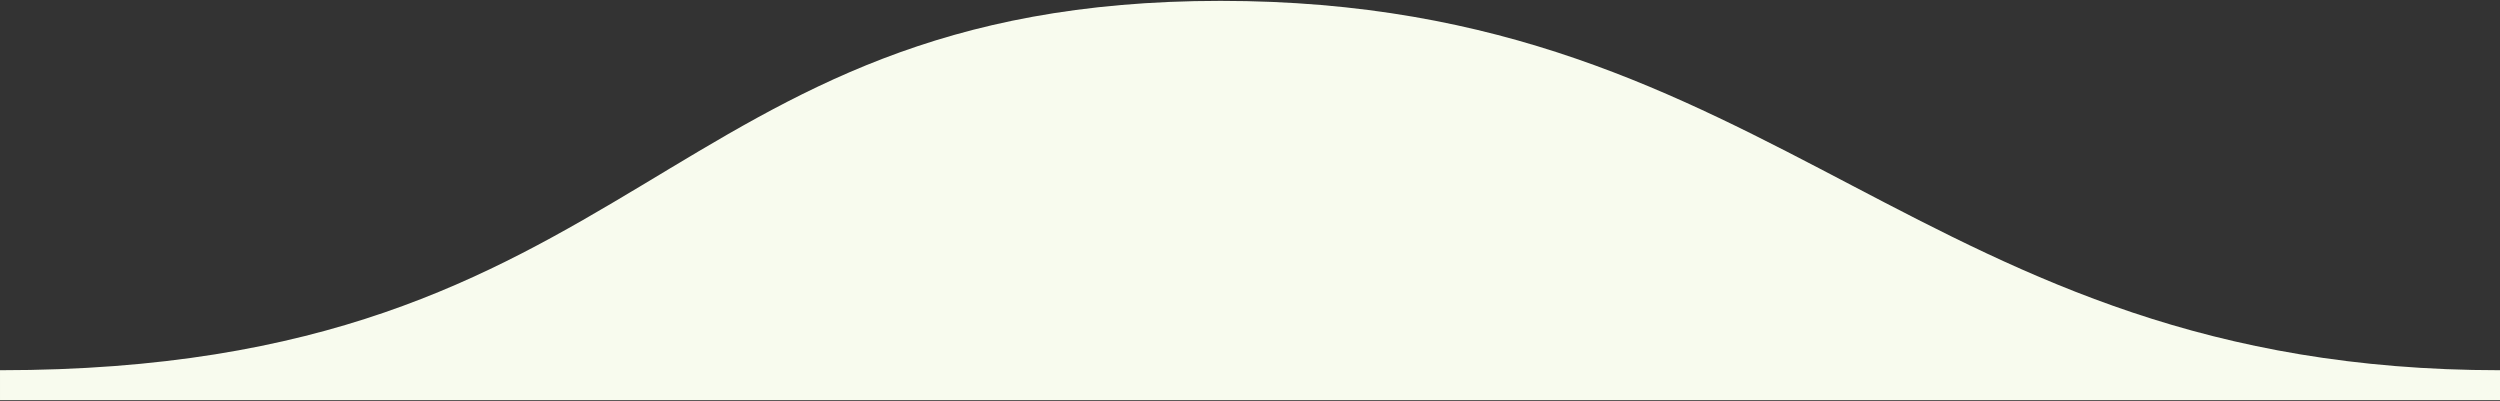
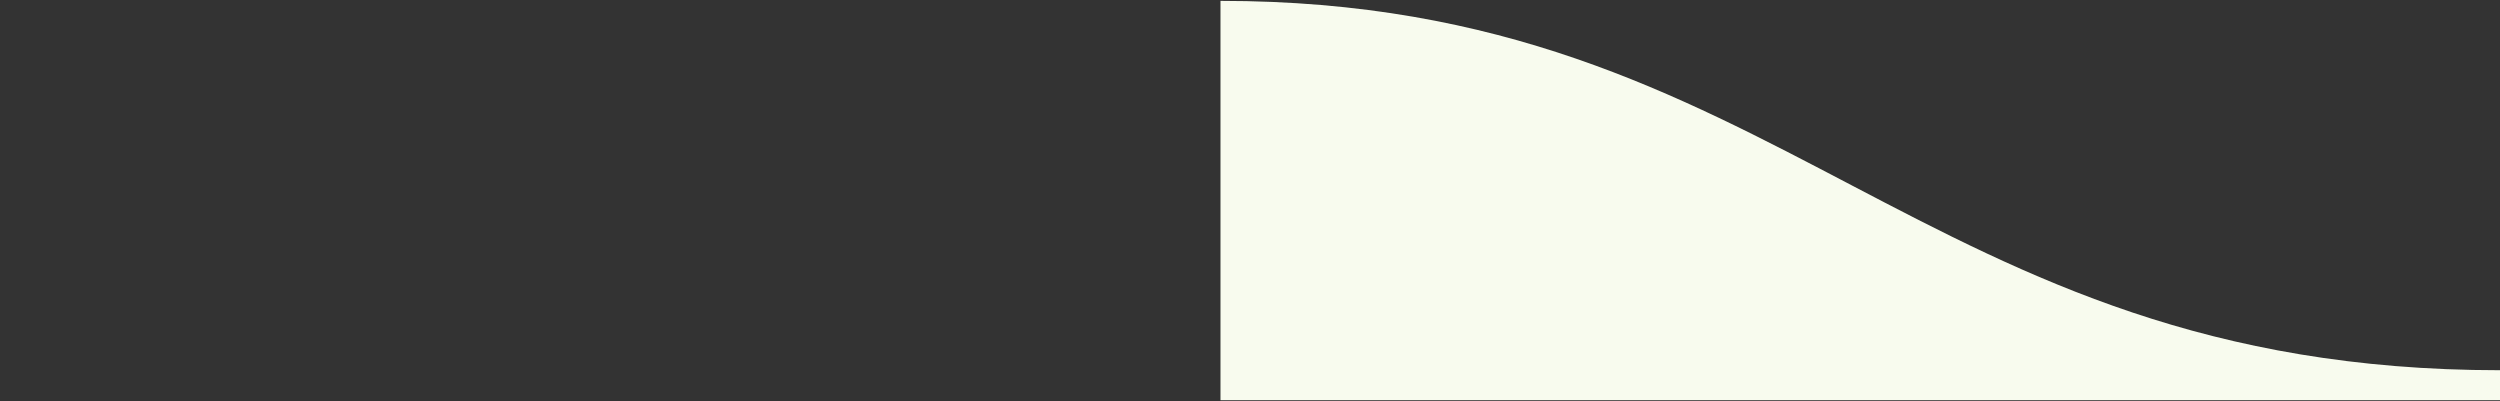
<svg xmlns="http://www.w3.org/2000/svg" width="1440" height="231" viewBox="0 0 1440 231" fill="none">
  <rect x="0" y="0" width="1440" height="231" fill="#333333" stroke="none" />
-   <path d="M1440 213.249C1103 213.249 1027.5 0.502 703 0.502C378.5 0.502 372.5 213.249 0.002 213.249V230.501H1440V213.249Z" fill="#F8FBEE" />
+   <path d="M1440 213.249C1103 213.249 1027.5 0.502 703 0.502V230.501H1440V213.249Z" fill="#F8FBEE" />
</svg>